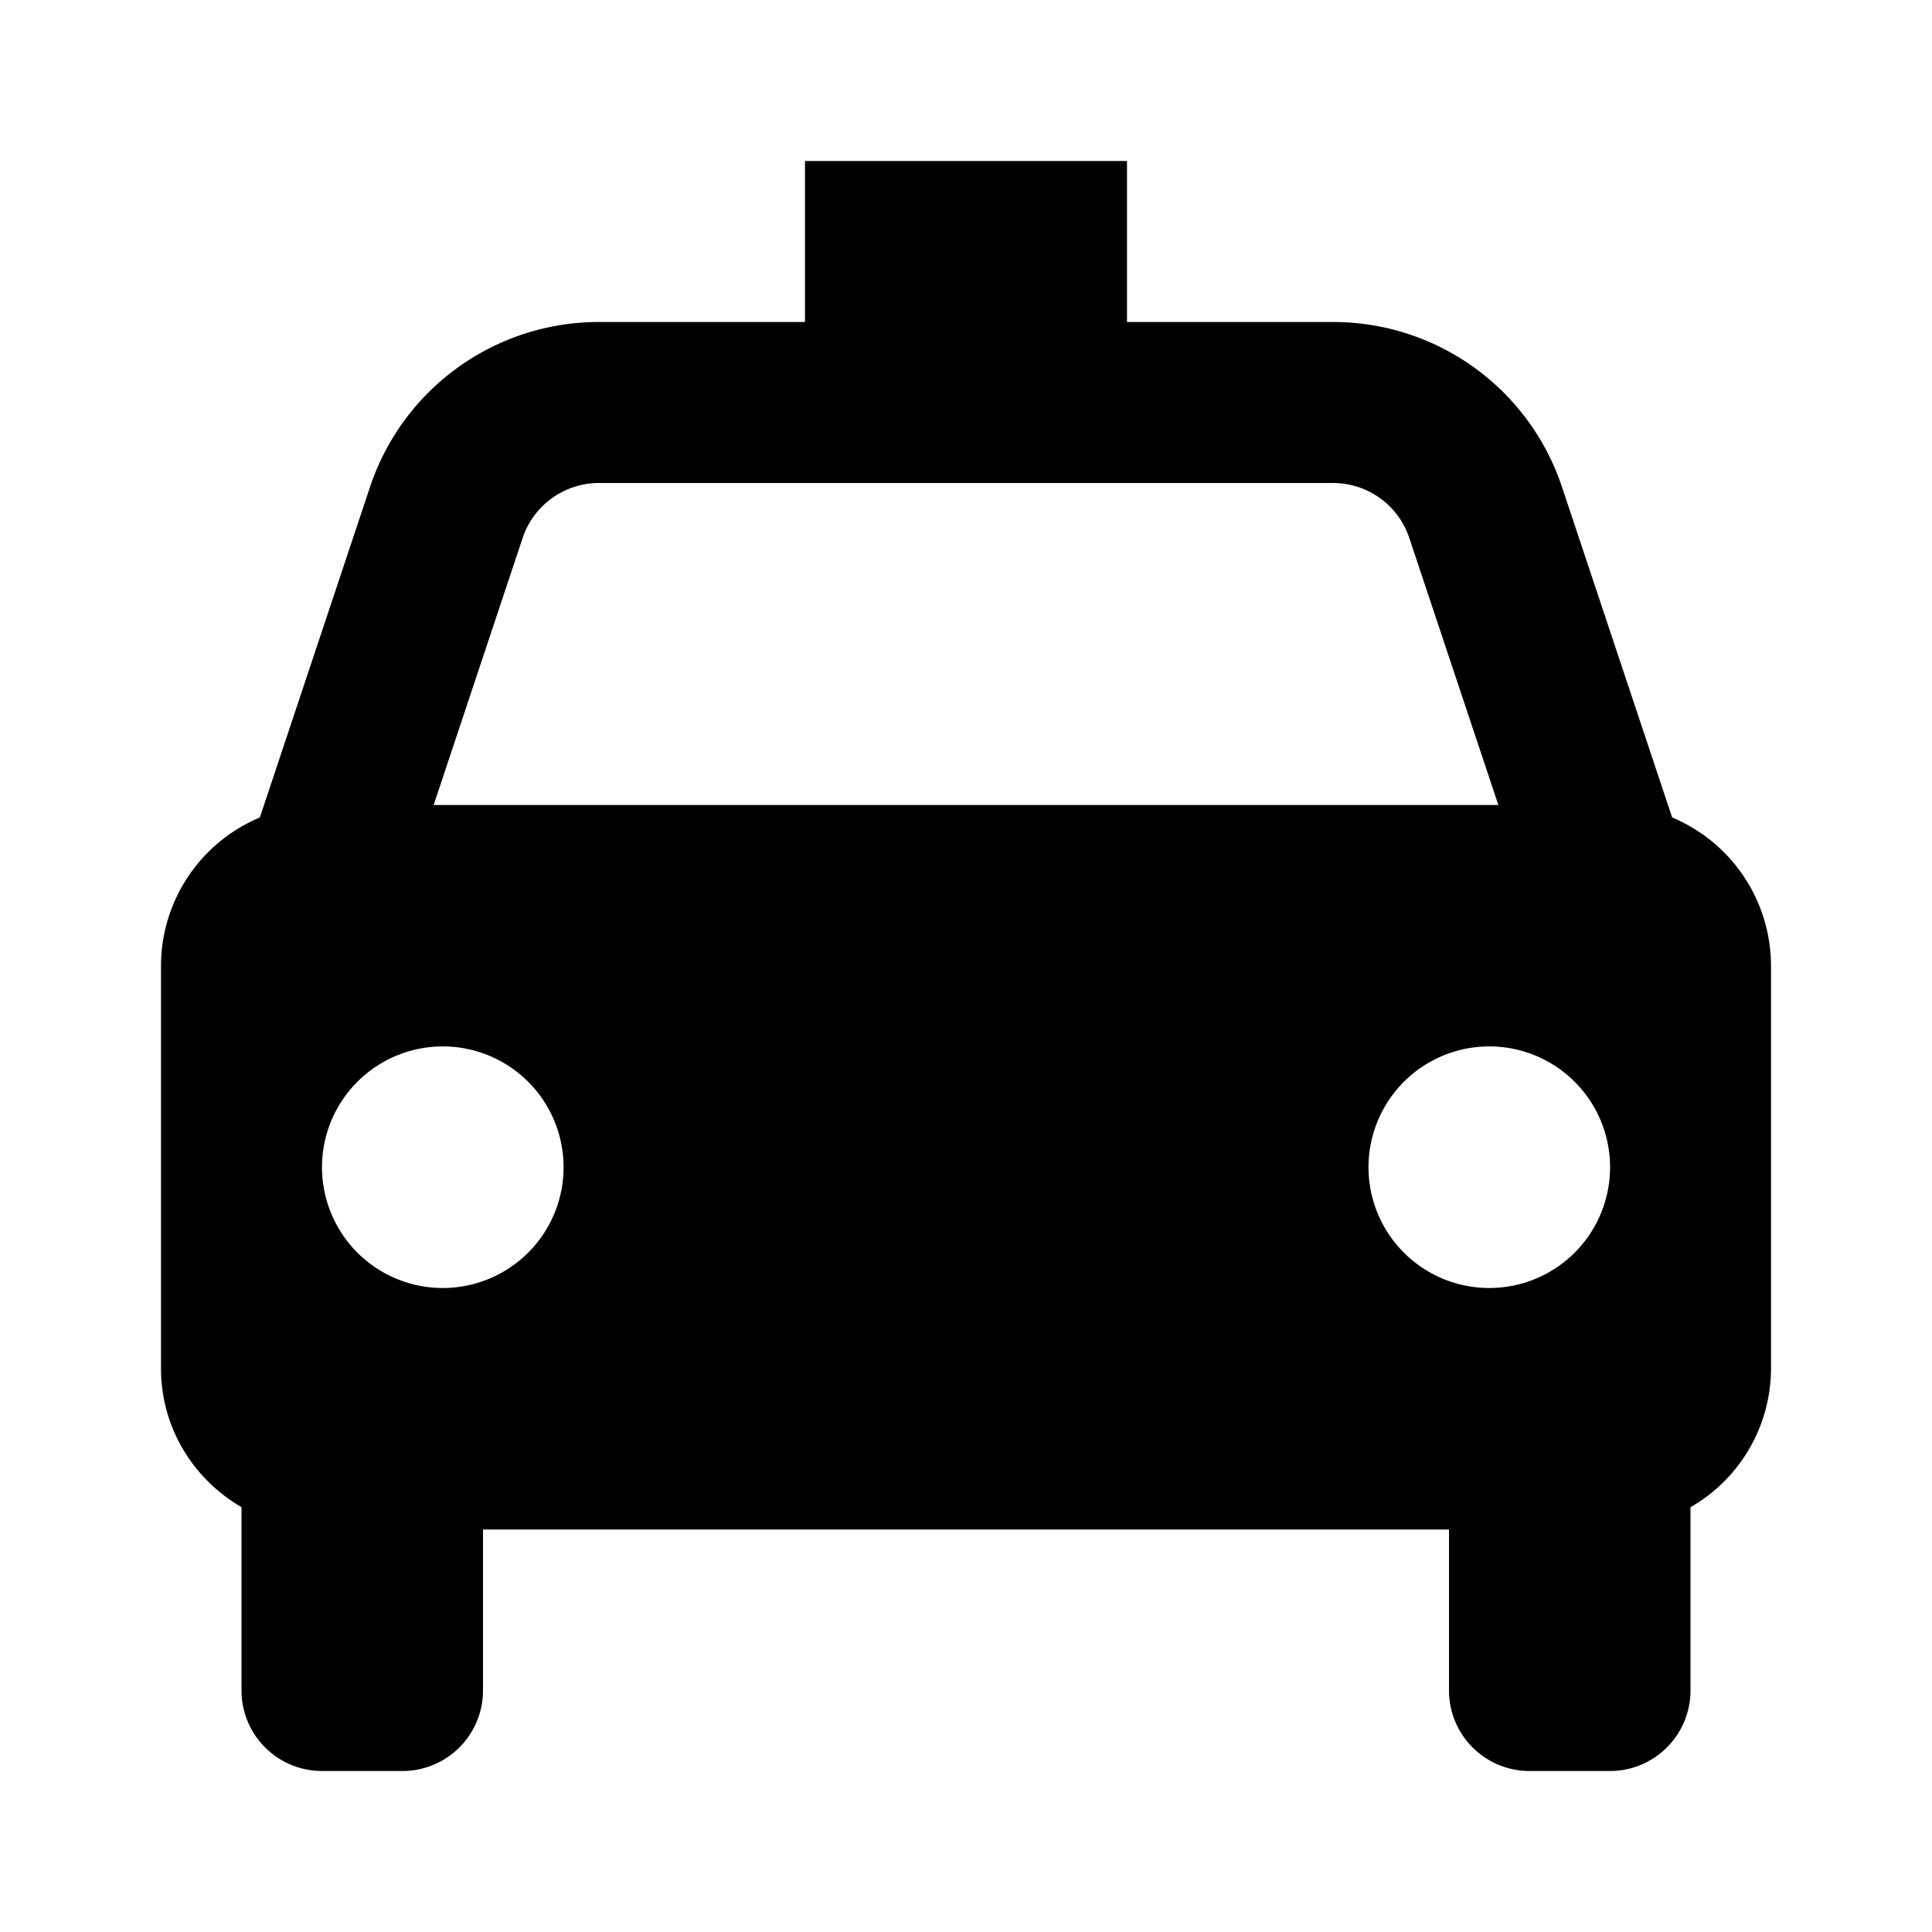
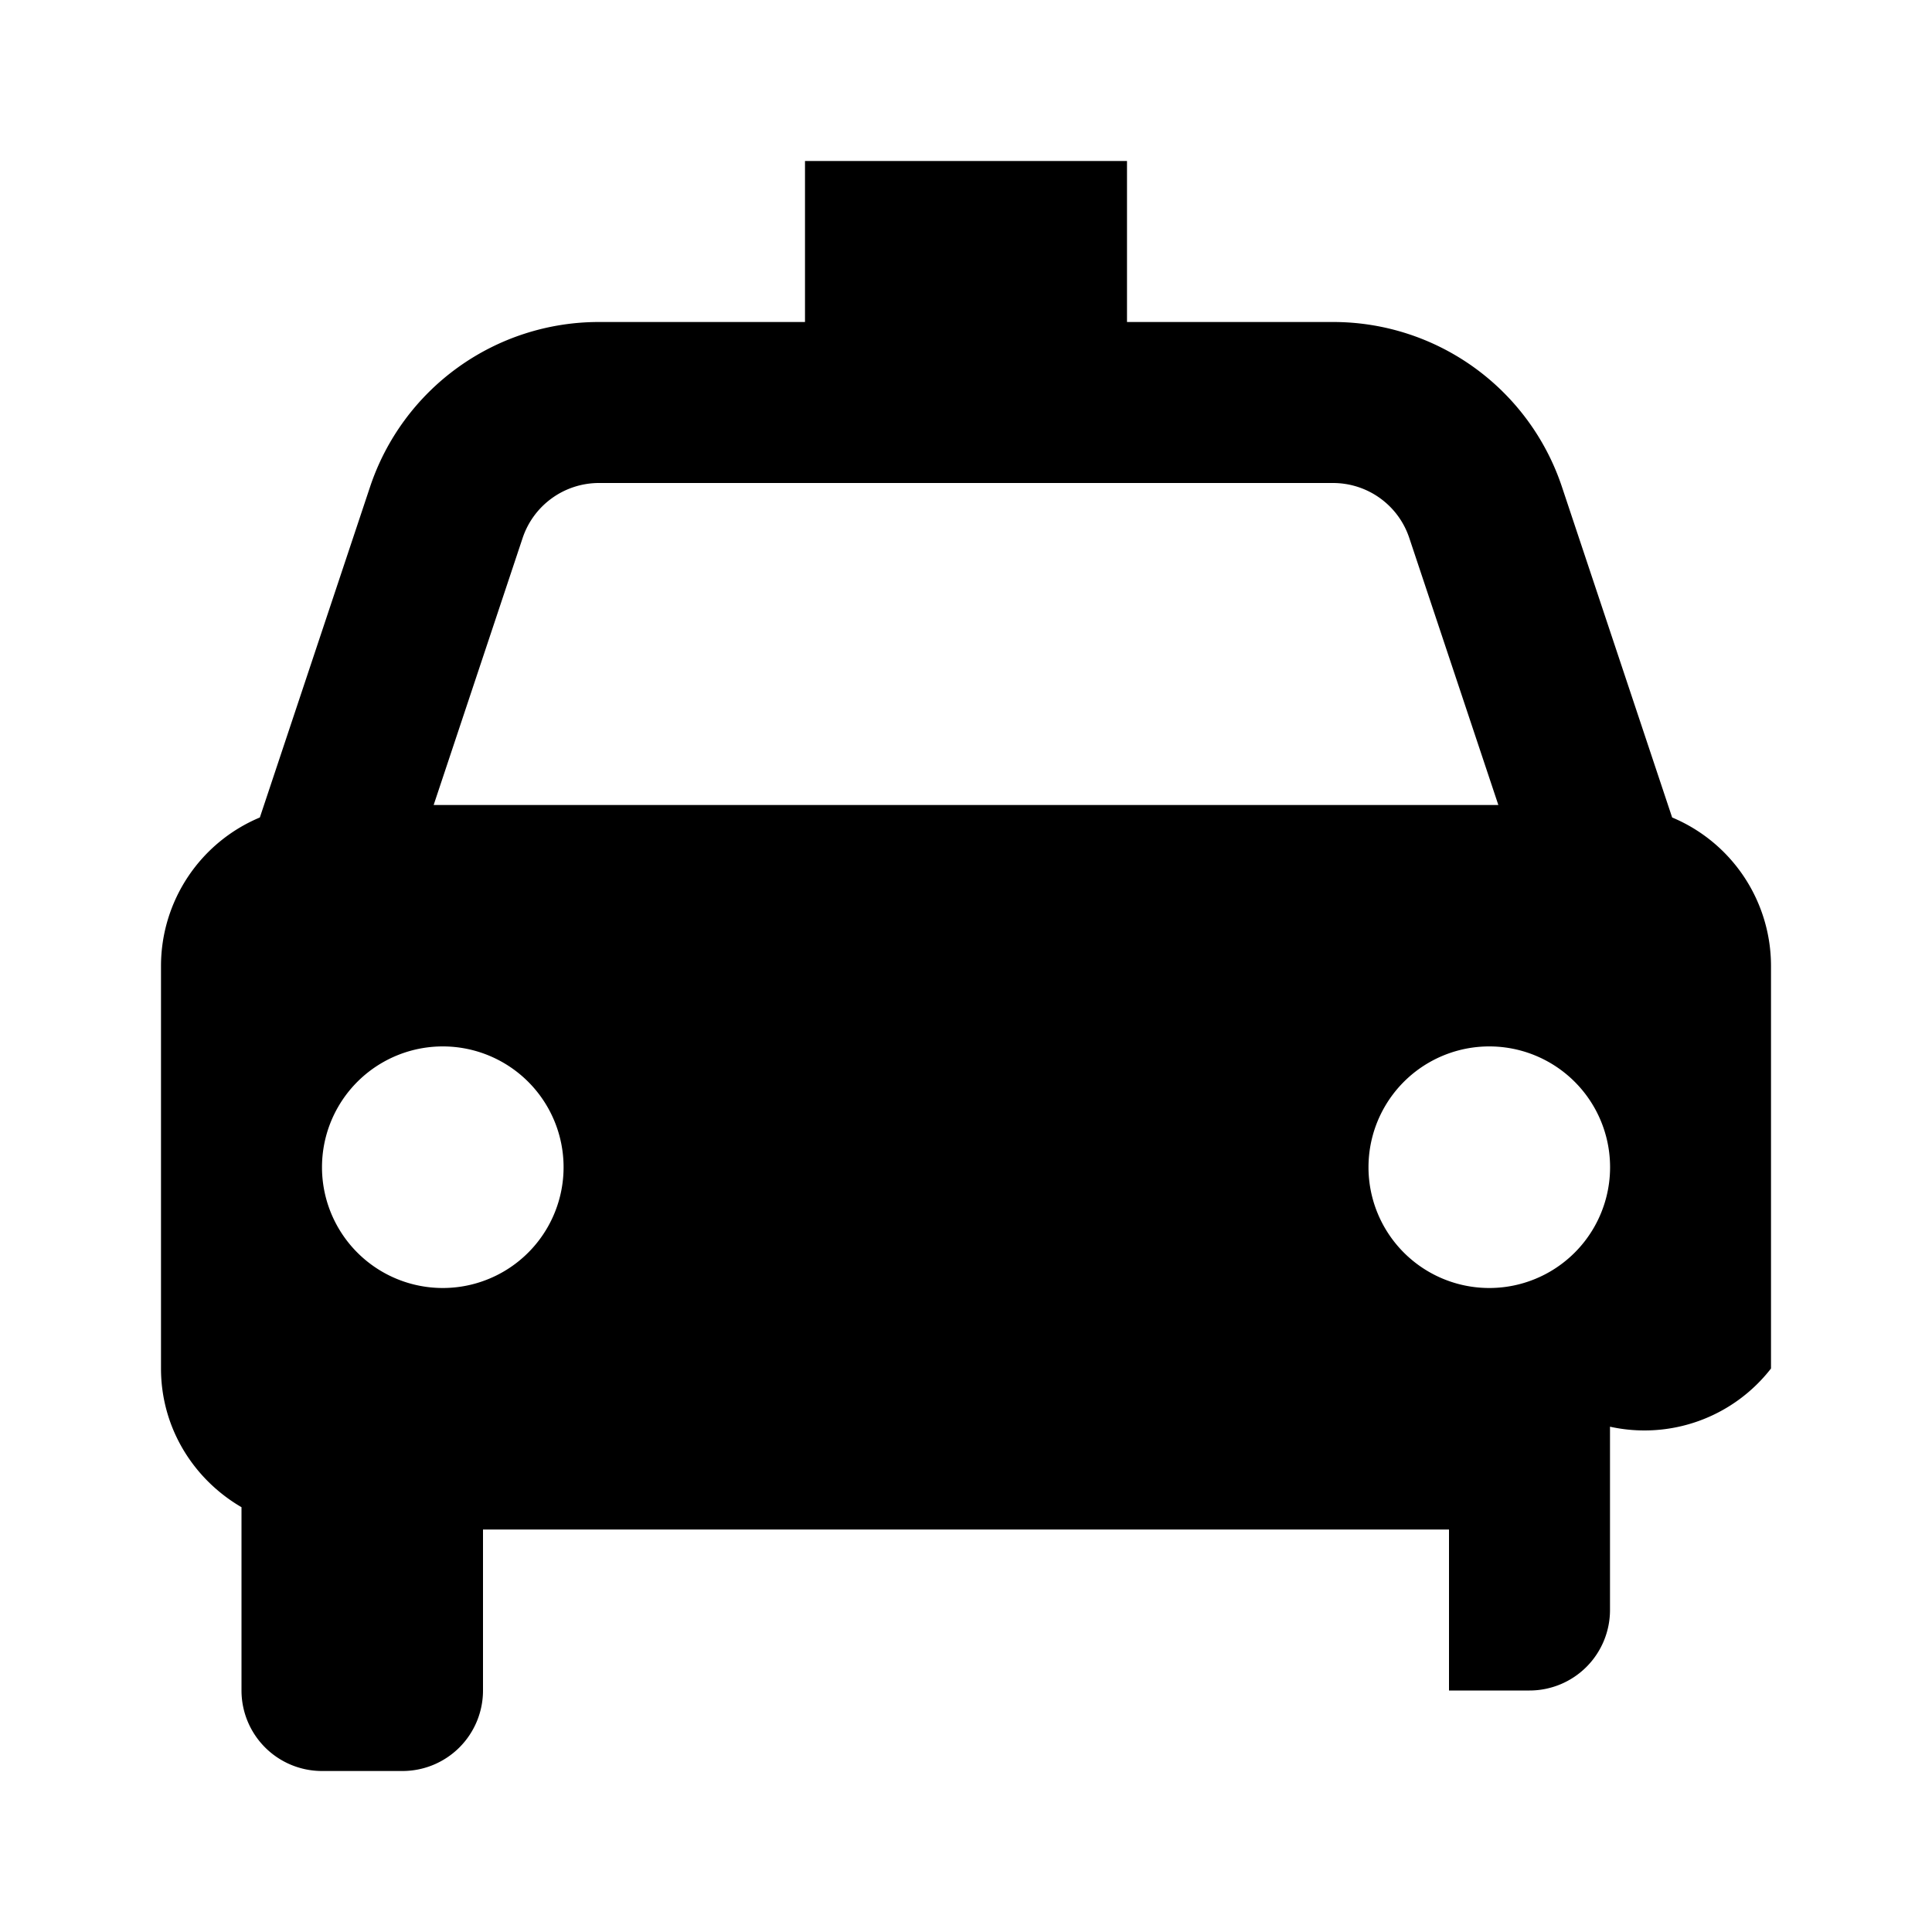
<svg xmlns="http://www.w3.org/2000/svg" width="800" height="800" viewBox="0 0 24 24">
-   <path fill="currentColor" d="m20.772 10.155l-1.368-4.104A2.995 2.995 0 0 0 16.559 4H14V2h-4v2H7.441a2.995 2.995 0 0 0-2.845 2.051l-1.368 4.104A2 2 0 0 0 2 12v5c0 .738.404 1.376 1 1.723V21a1 1 0 0 0 1 1h1a1 1 0 0 0 1-1v-2h12v2a1 1 0 0 0 1 1h1a1 1 0 0 0 1-1v-2.277A1.99 1.99 0 0 0 22 17v-5a2 2 0 0 0-1.228-1.845M7.441 6h9.117c.431 0 .813.274.949.684L18.613 10H5.387l1.105-3.316A1 1 0 0 1 7.441 6M5.5 16a1.5 1.5 0 1 1 .001-3.001A1.5 1.5 0 0 1 5.5 16m13 0a1.5 1.5 0 1 1 .001-3.001A1.5 1.5 0 0 1 18.5 16" />
+   <path fill="currentColor" d="m20.772 10.155l-1.368-4.104A2.995 2.995 0 0 0 16.559 4H14V2h-4v2H7.441a2.995 2.995 0 0 0-2.845 2.051l-1.368 4.104A2 2 0 0 0 2 12v5c0 .738.404 1.376 1 1.723V21a1 1 0 0 0 1 1h1a1 1 0 0 0 1-1v-2h12v2h1a1 1 0 0 0 1-1v-2.277A1.99 1.99 0 0 0 22 17v-5a2 2 0 0 0-1.228-1.845M7.441 6h9.117c.431 0 .813.274.949.684L18.613 10H5.387l1.105-3.316A1 1 0 0 1 7.441 6M5.5 16a1.5 1.5 0 1 1 .001-3.001A1.5 1.5 0 0 1 5.5 16m13 0a1.5 1.5 0 1 1 .001-3.001A1.5 1.5 0 0 1 18.5 16" />
</svg>